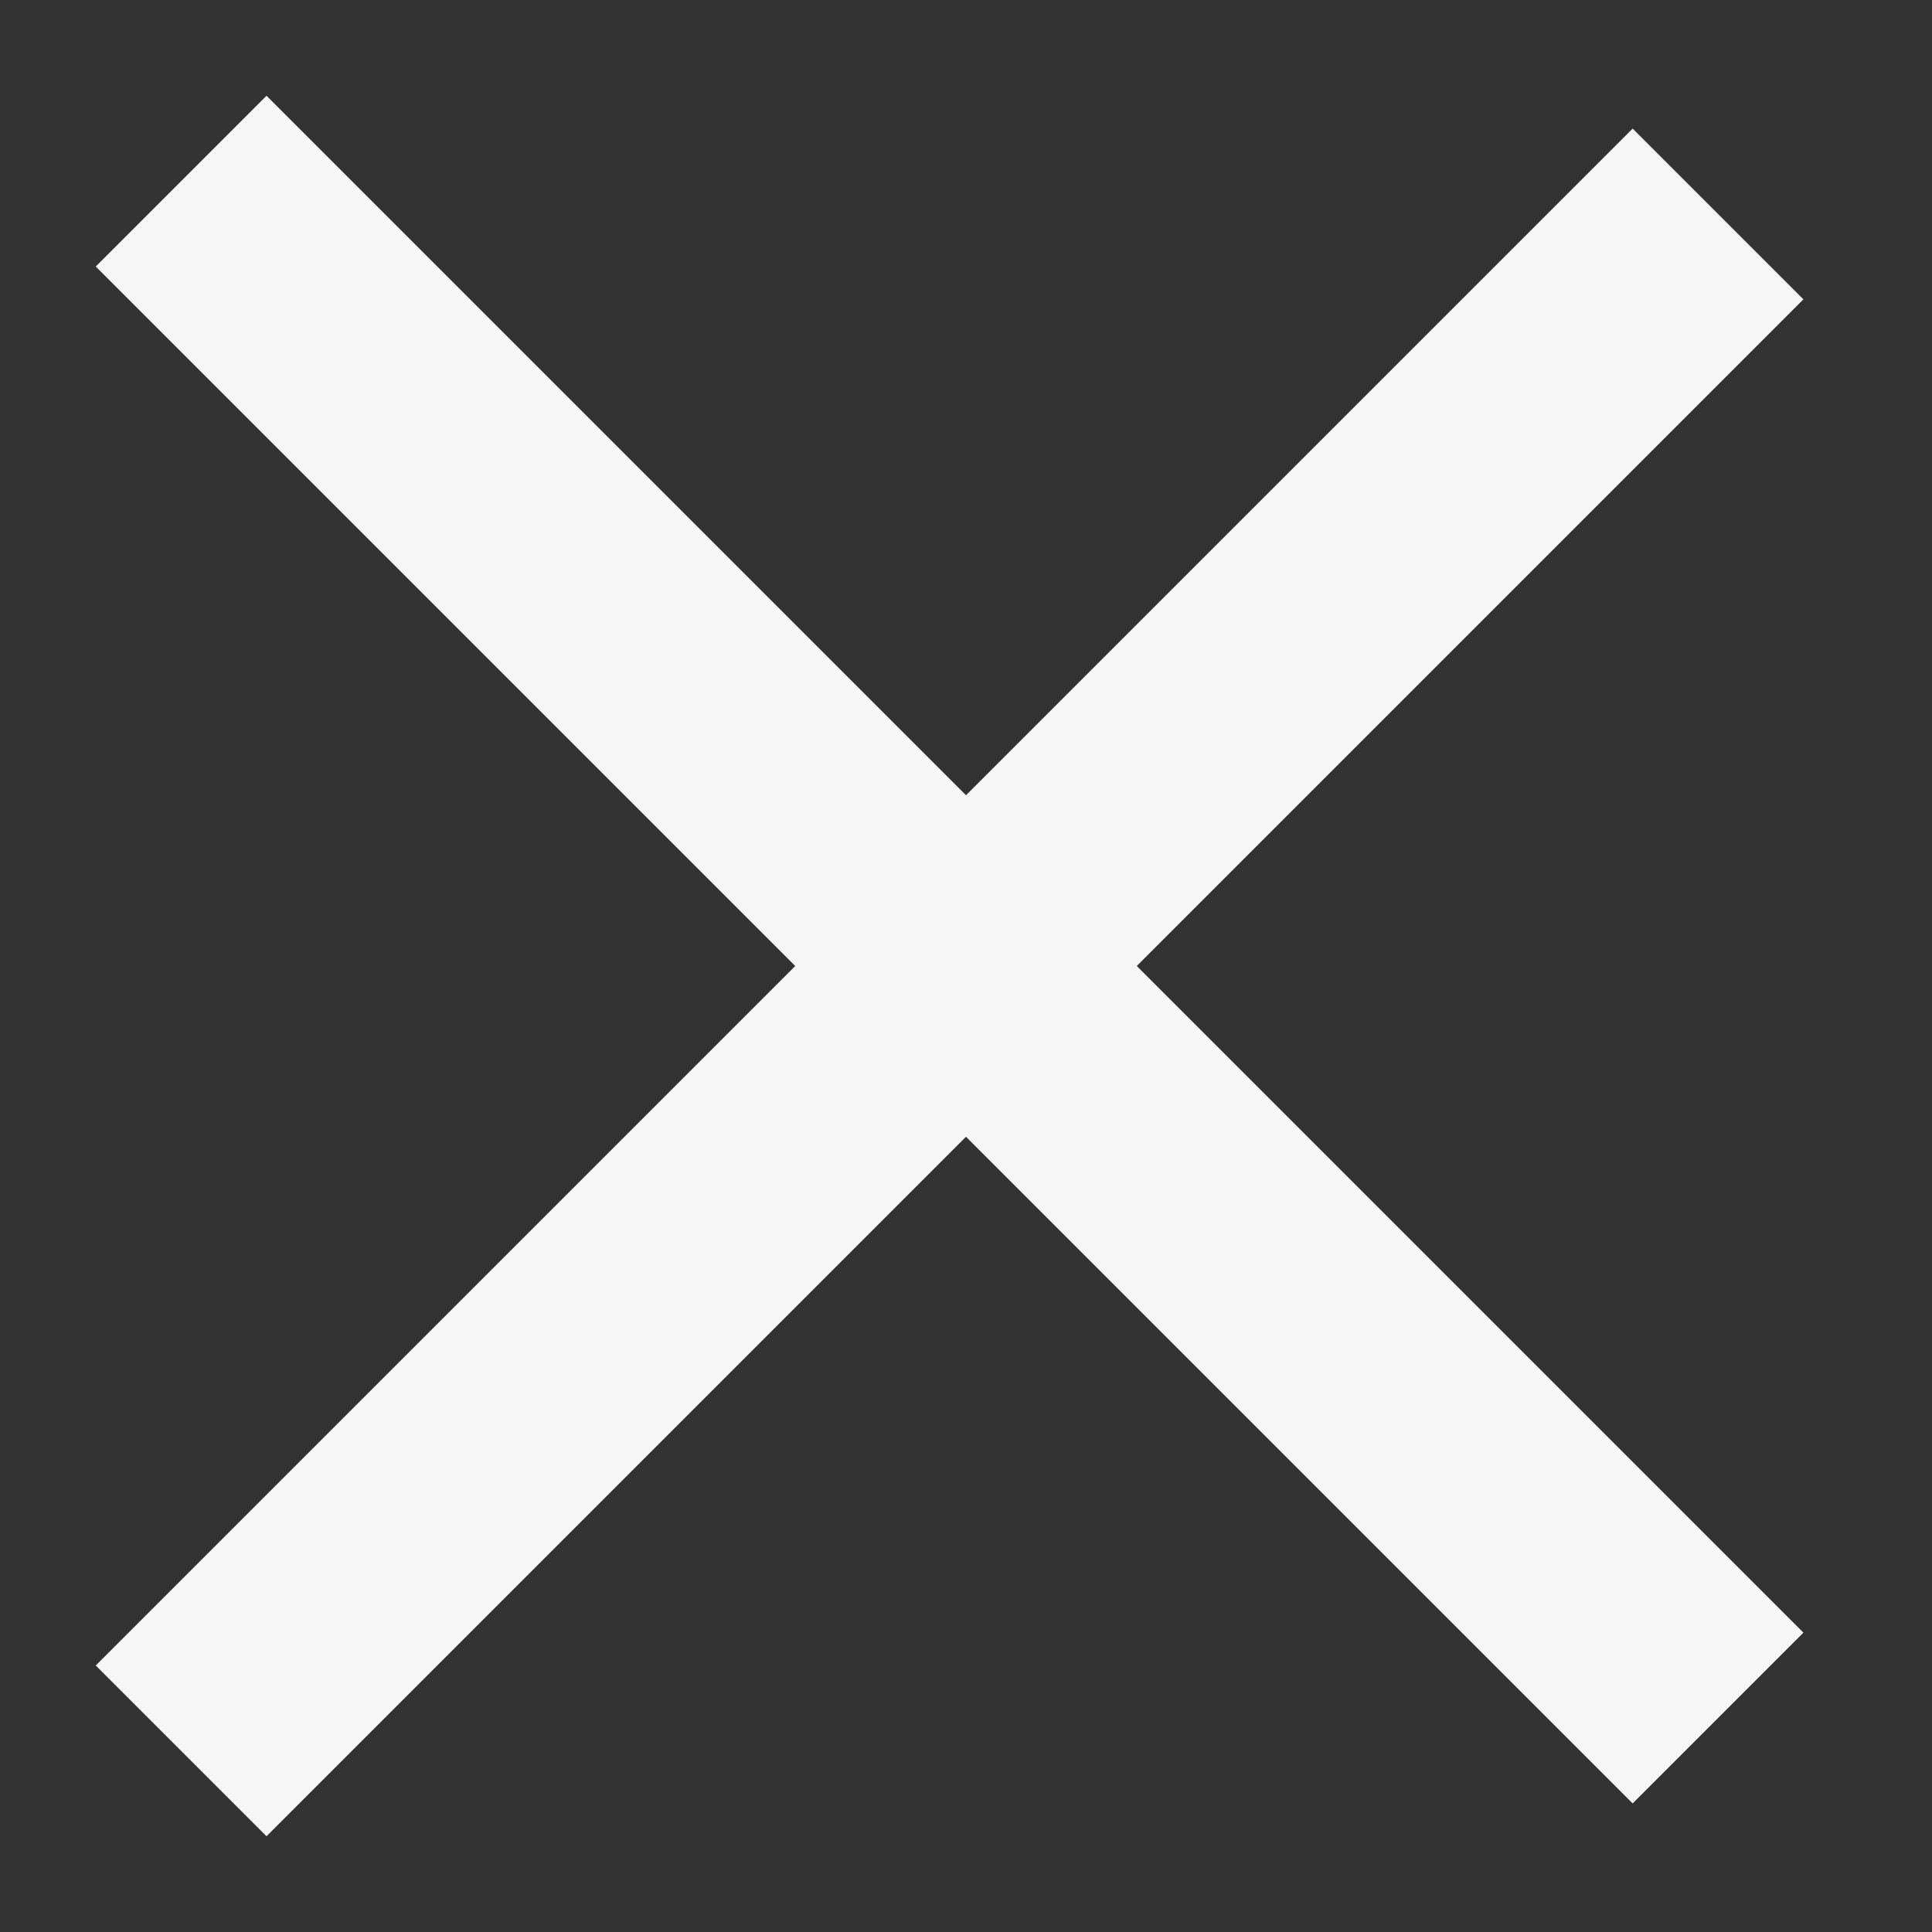
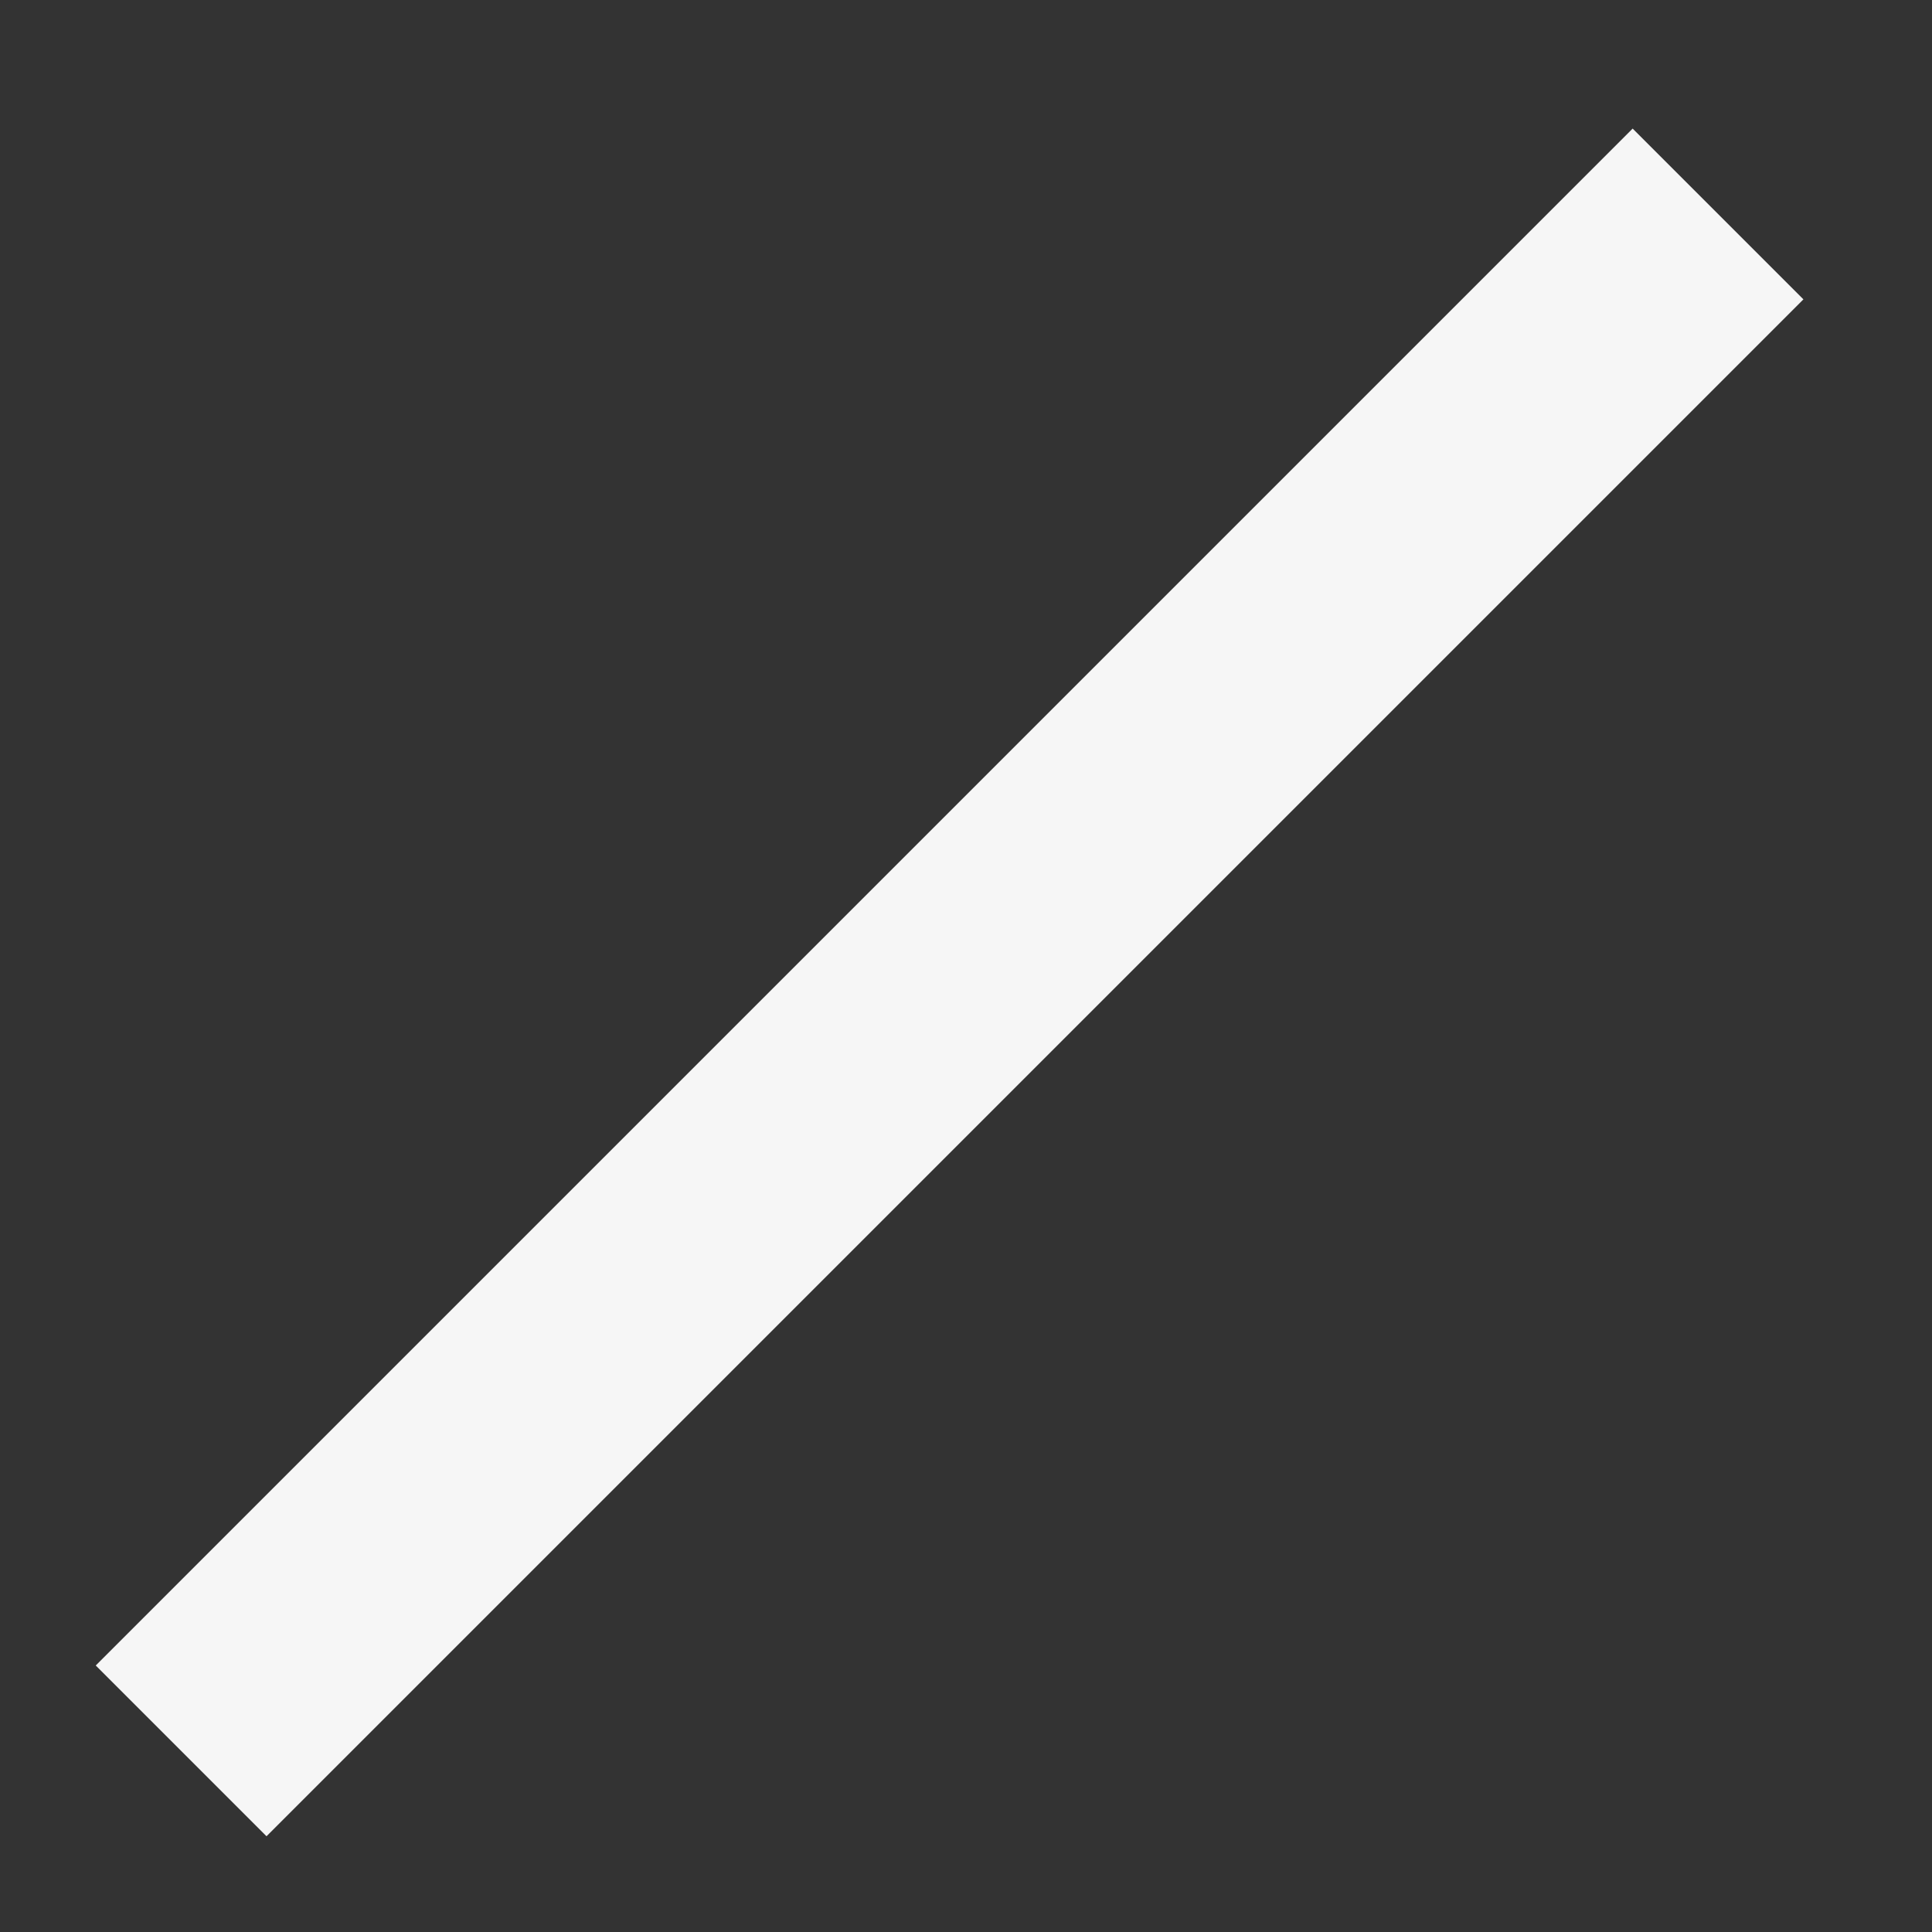
<svg xmlns="http://www.w3.org/2000/svg" width="16" height="16" viewBox="0 0 16 16" fill="none">
  <rect x="0" y="0" width="16" height="16" fill="#333333" stroke="none" />
  <path d="M1.5 14.5L14.228 1.772" stroke="#F6F6F6" stroke-width="2" />
-   <path d="M1.5 1.5L14.228 14.228" stroke="#F6F6F6" stroke-width="2" />
</svg>